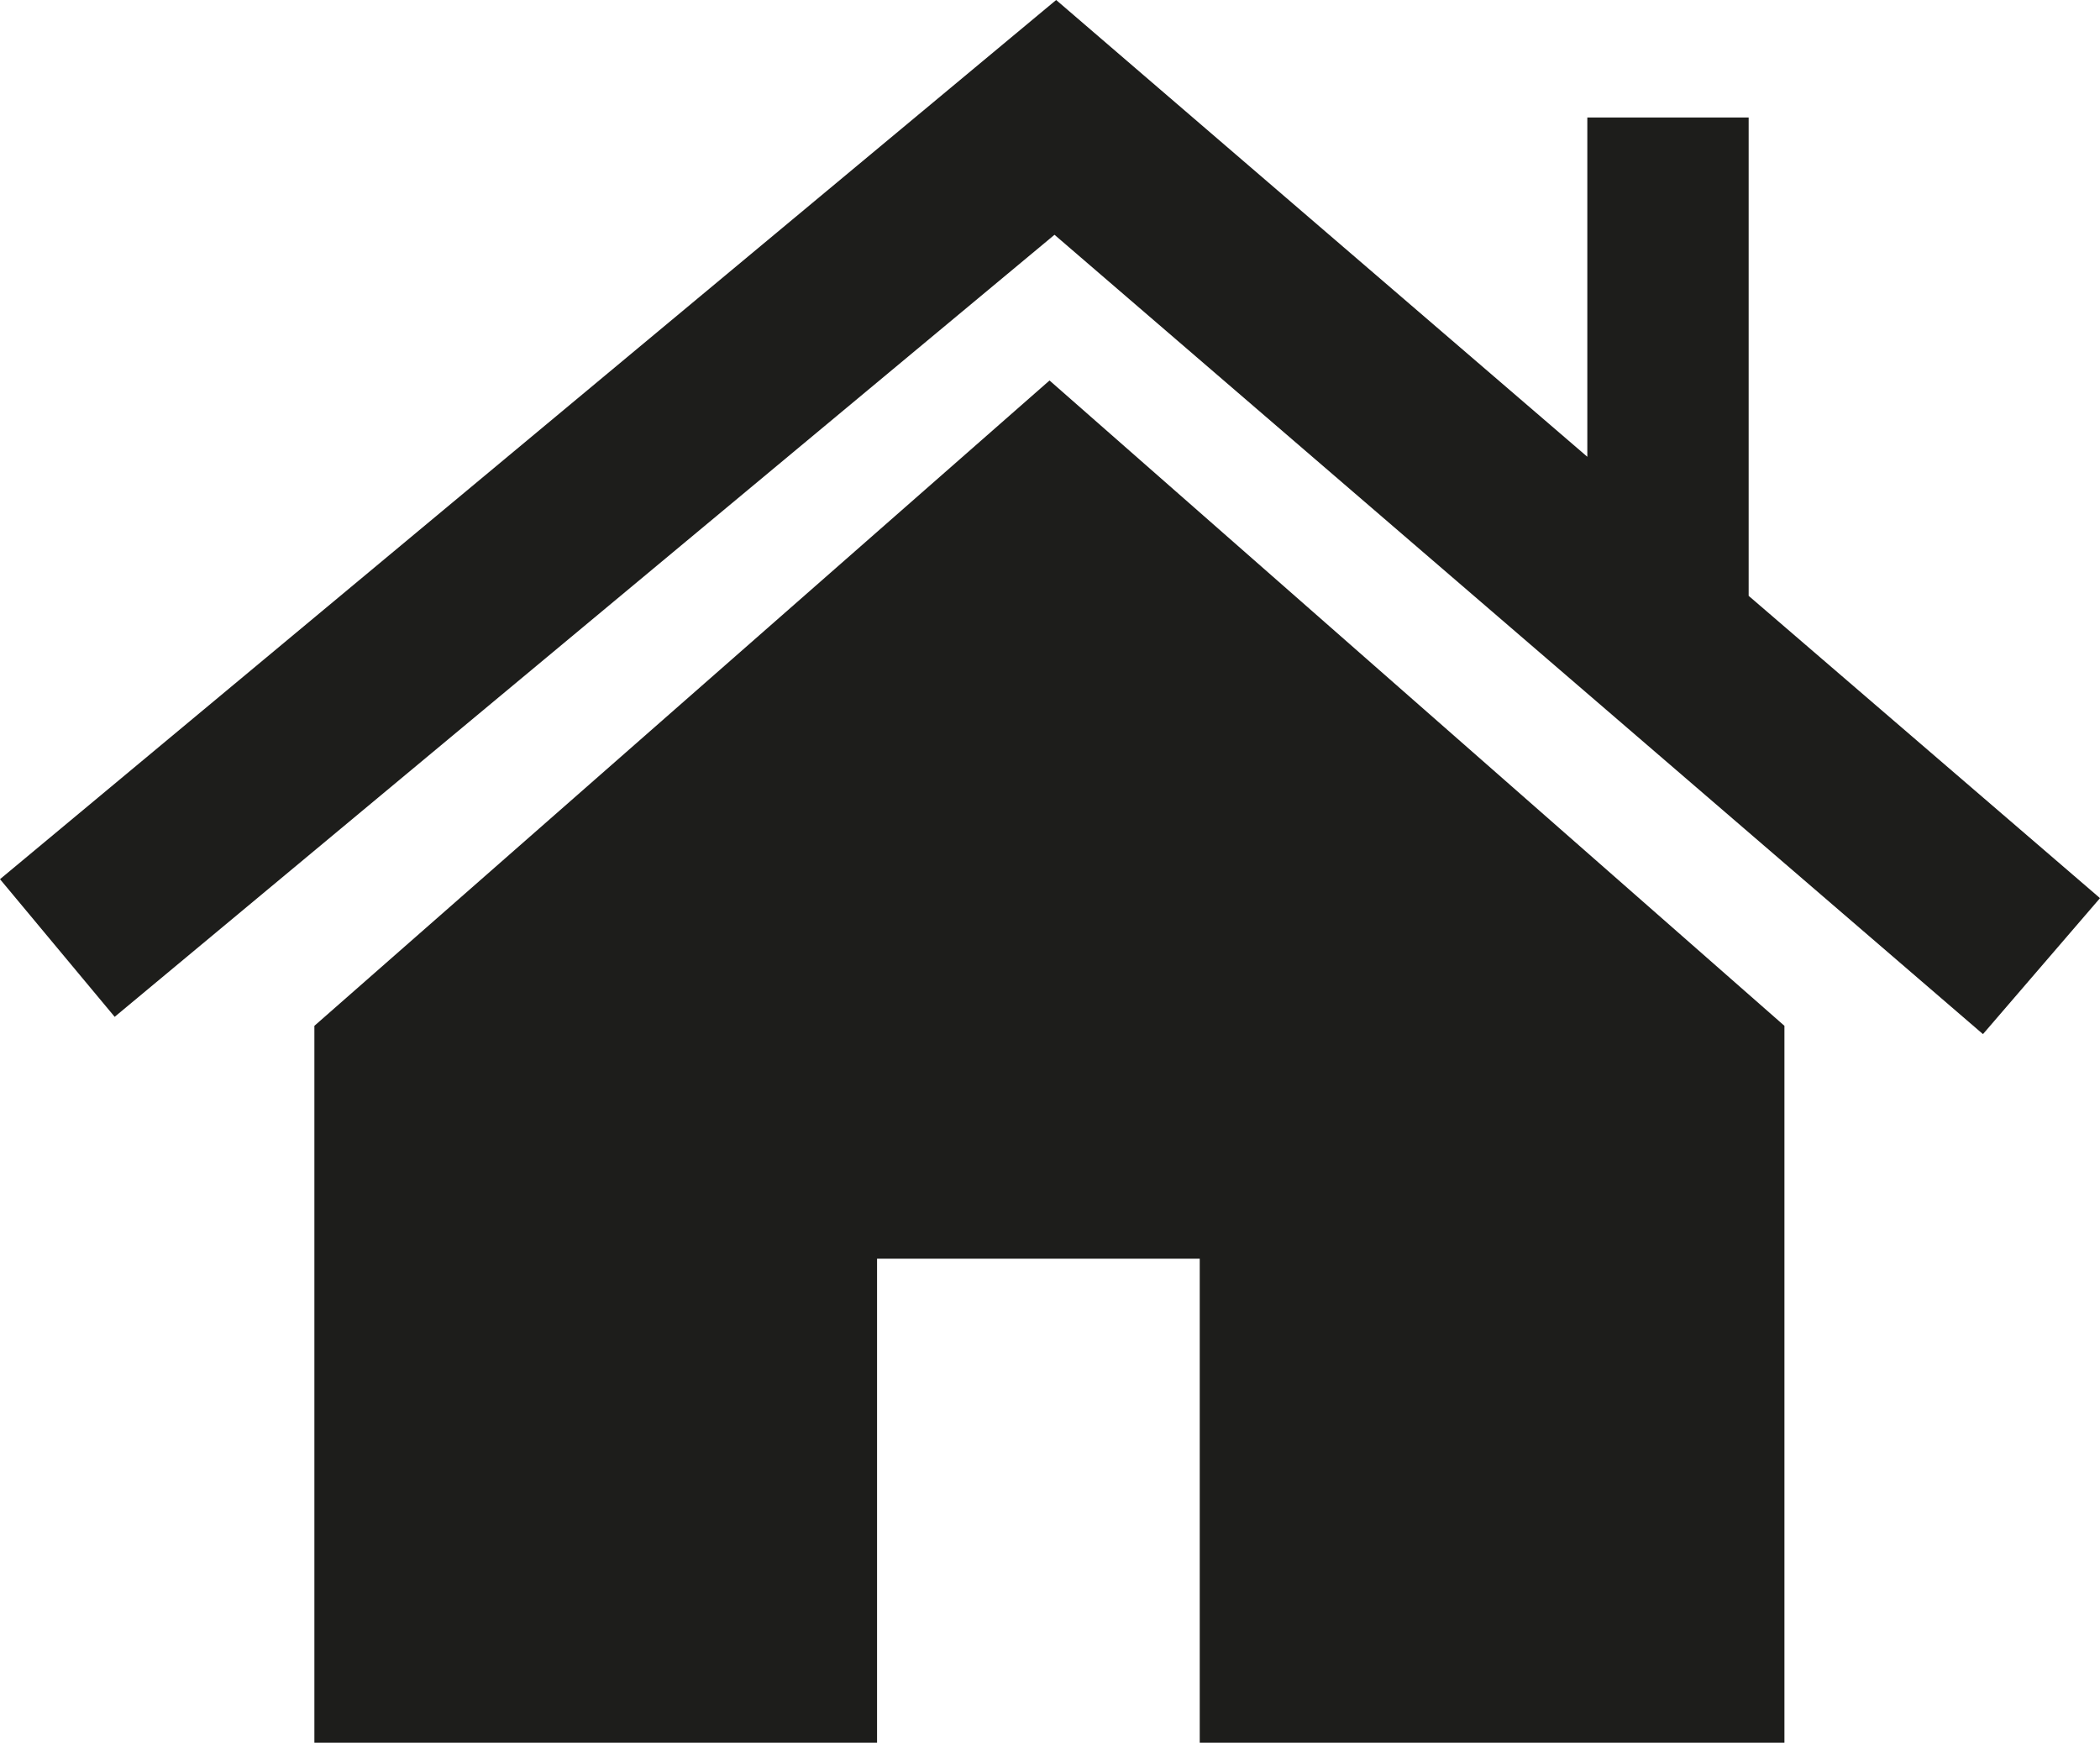
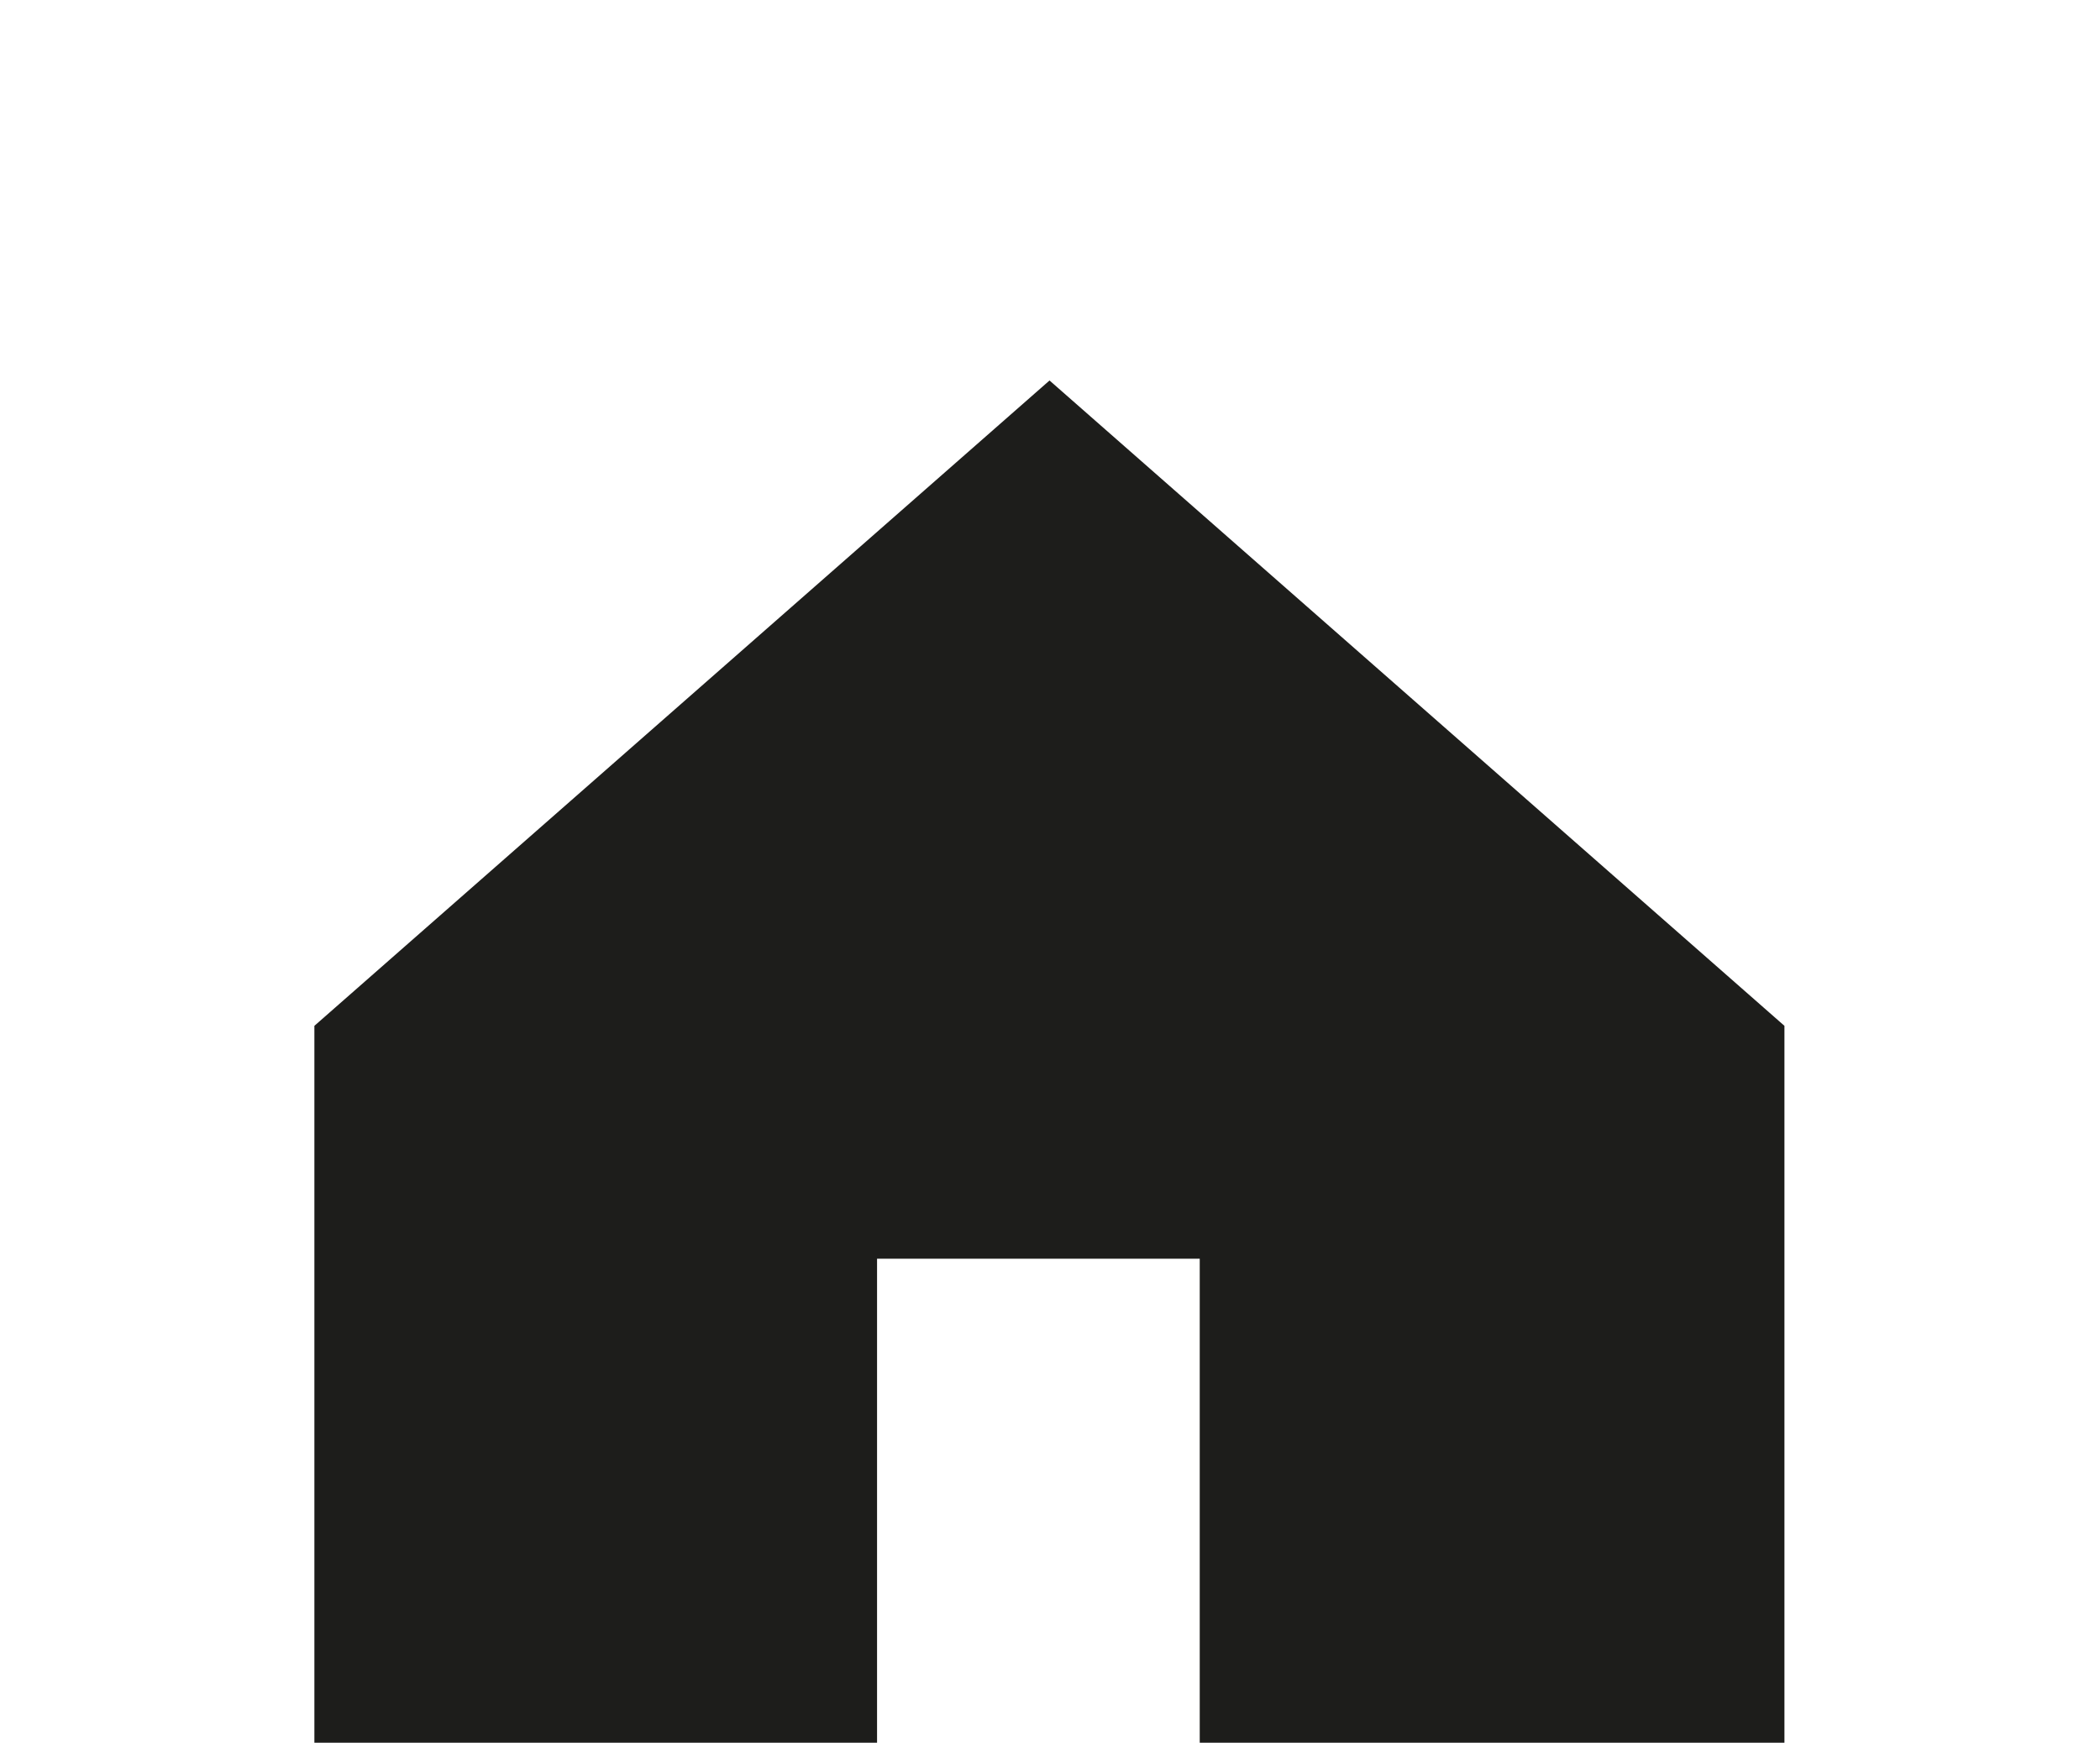
<svg xmlns="http://www.w3.org/2000/svg" viewBox="0 0 88.64 73.56">
  <defs>
    <style>.cls-1{fill:#1d1d1b;}</style>
  </defs>
  <title>home-icon</title>
  <g id="Warstwa_2" data-name="Warstwa 2">
    <g id="Icons">
      <polygon class="cls-1" points="75.32 43.3 75.32 73.56 50.64 73.56 50.64 53.13 37.02 53.13 37.02 73.56 13.27 73.56 13.27 43.3 44.3 16.06 75.32 43.3" />
-       <polygon class="cls-1" points="88.64 37.91 83.7 43.65 44.51 9.91 4.84 42.92 0 37.11 44.58 0 67 19.28 67 4.96 73.81 4.96 73.81 25.15 88.64 37.91" />
    </g>
  </g>
</svg>